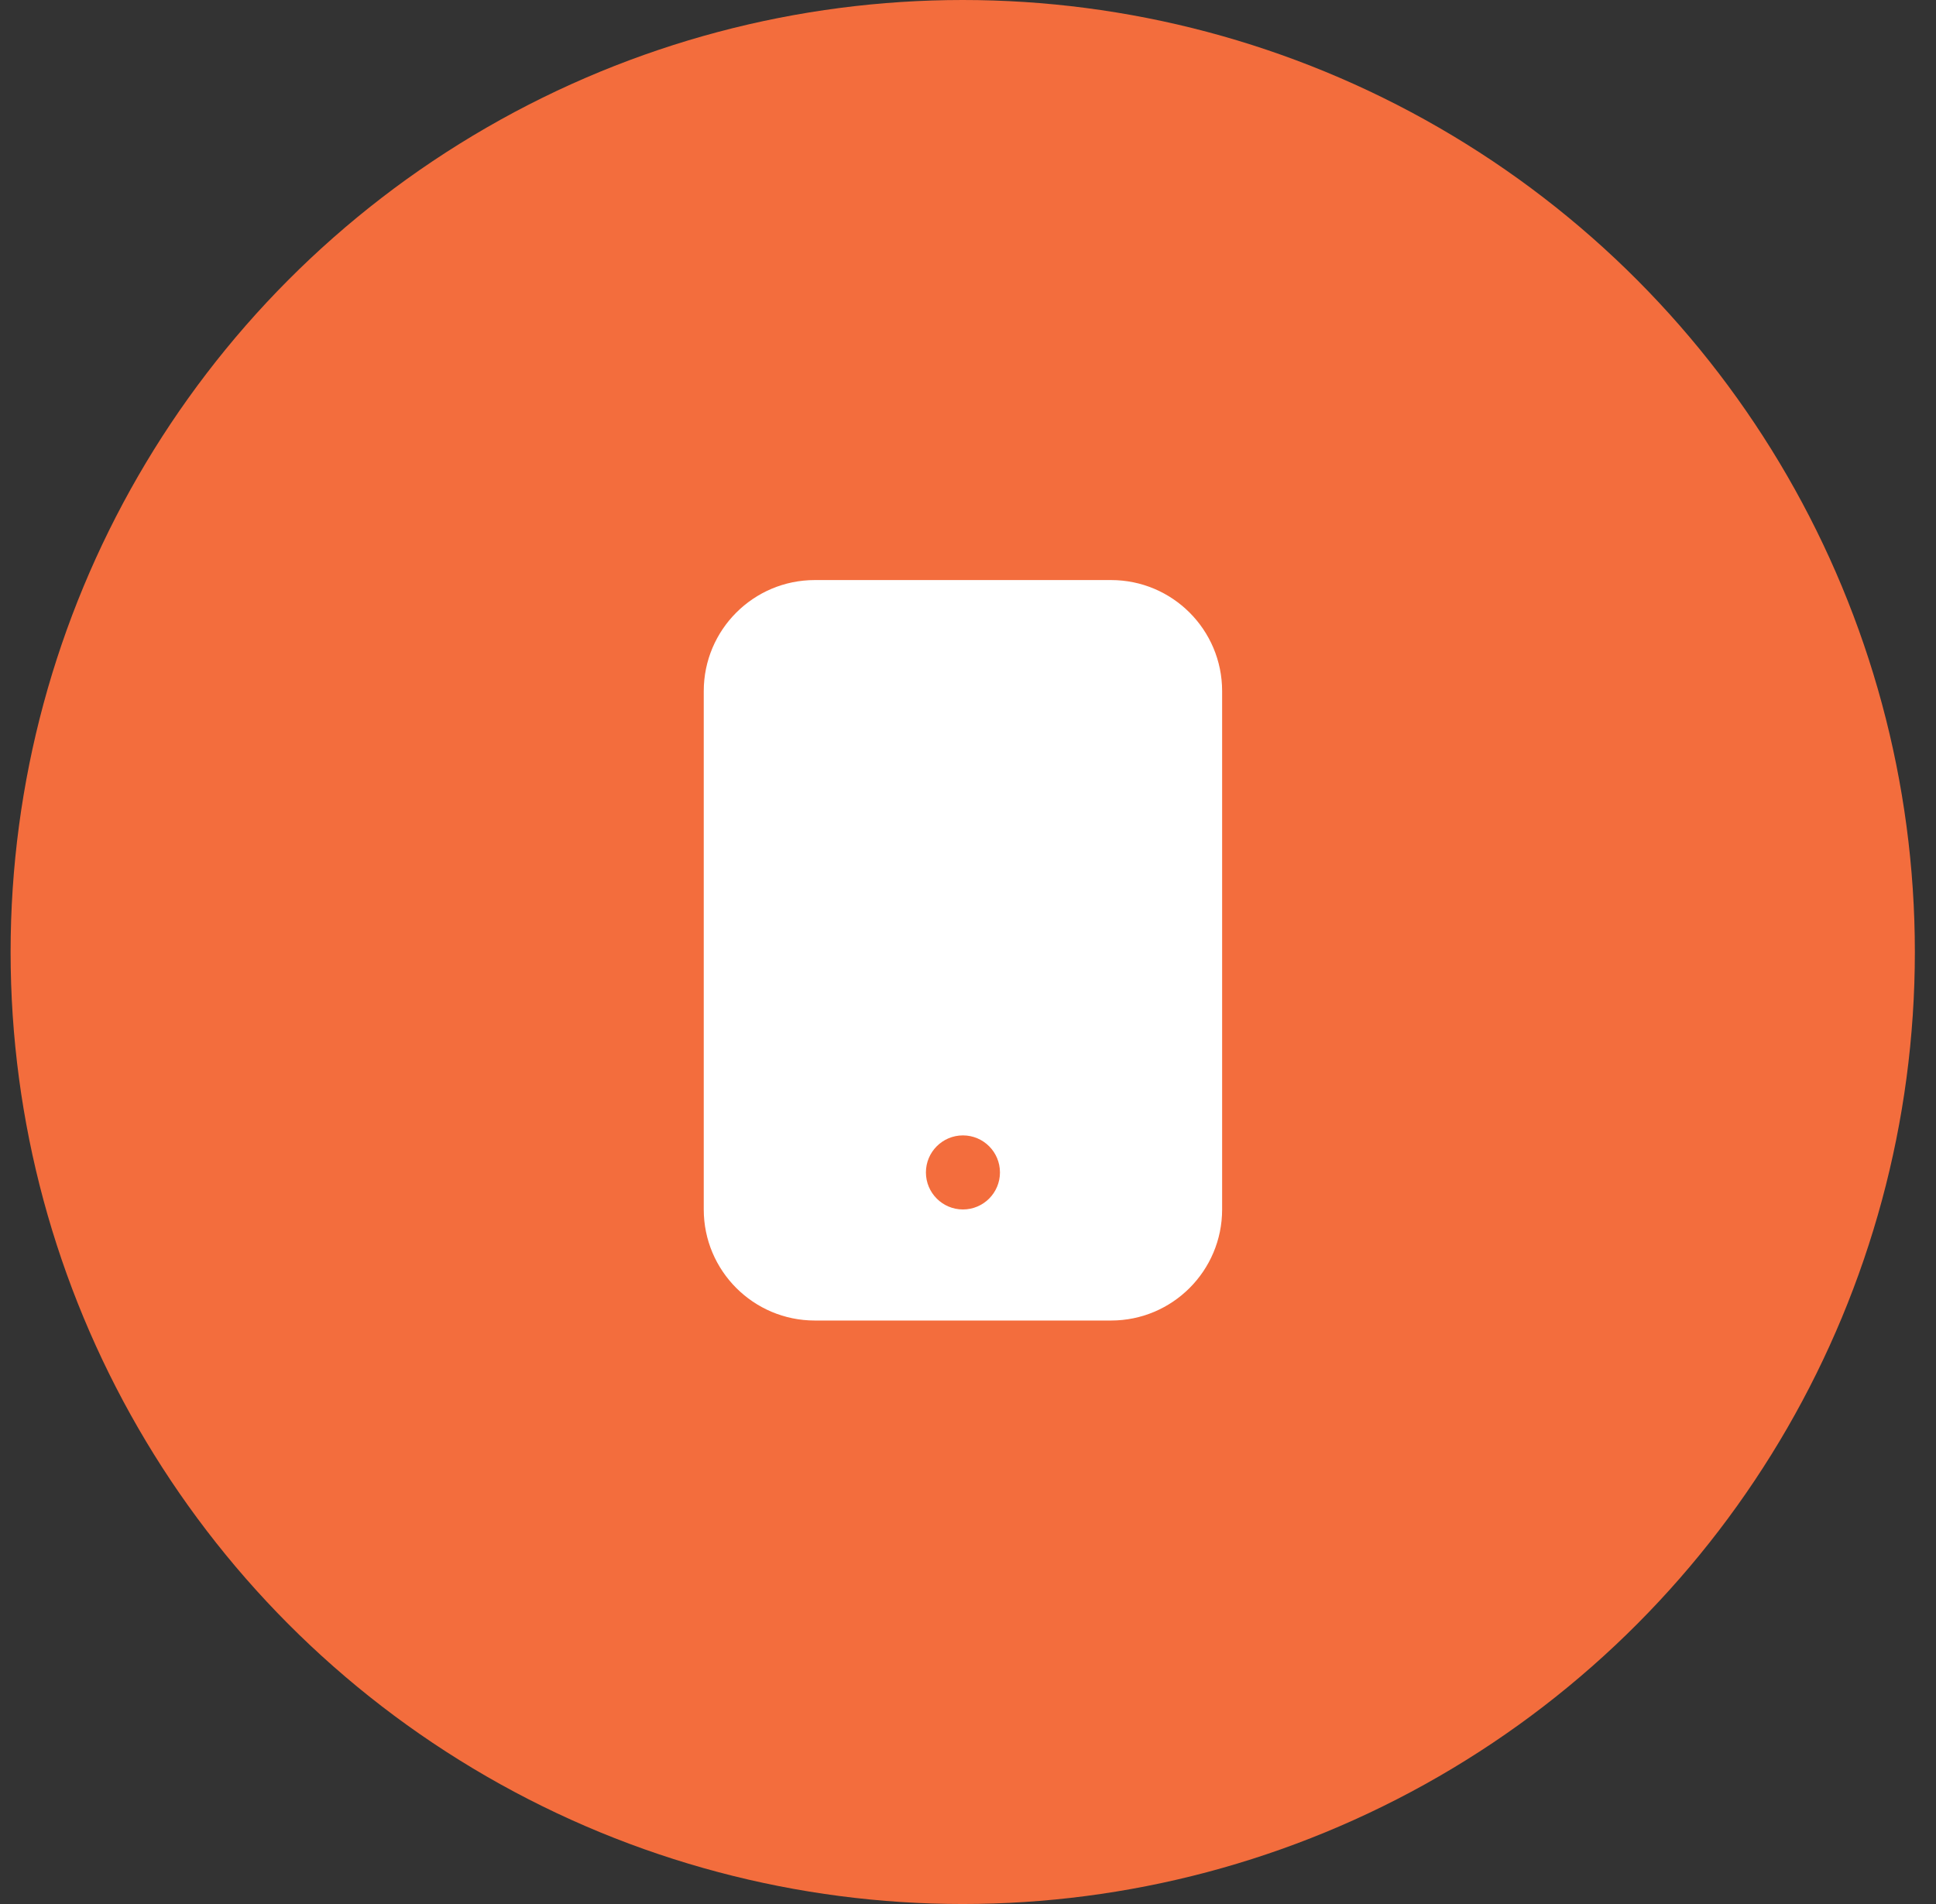
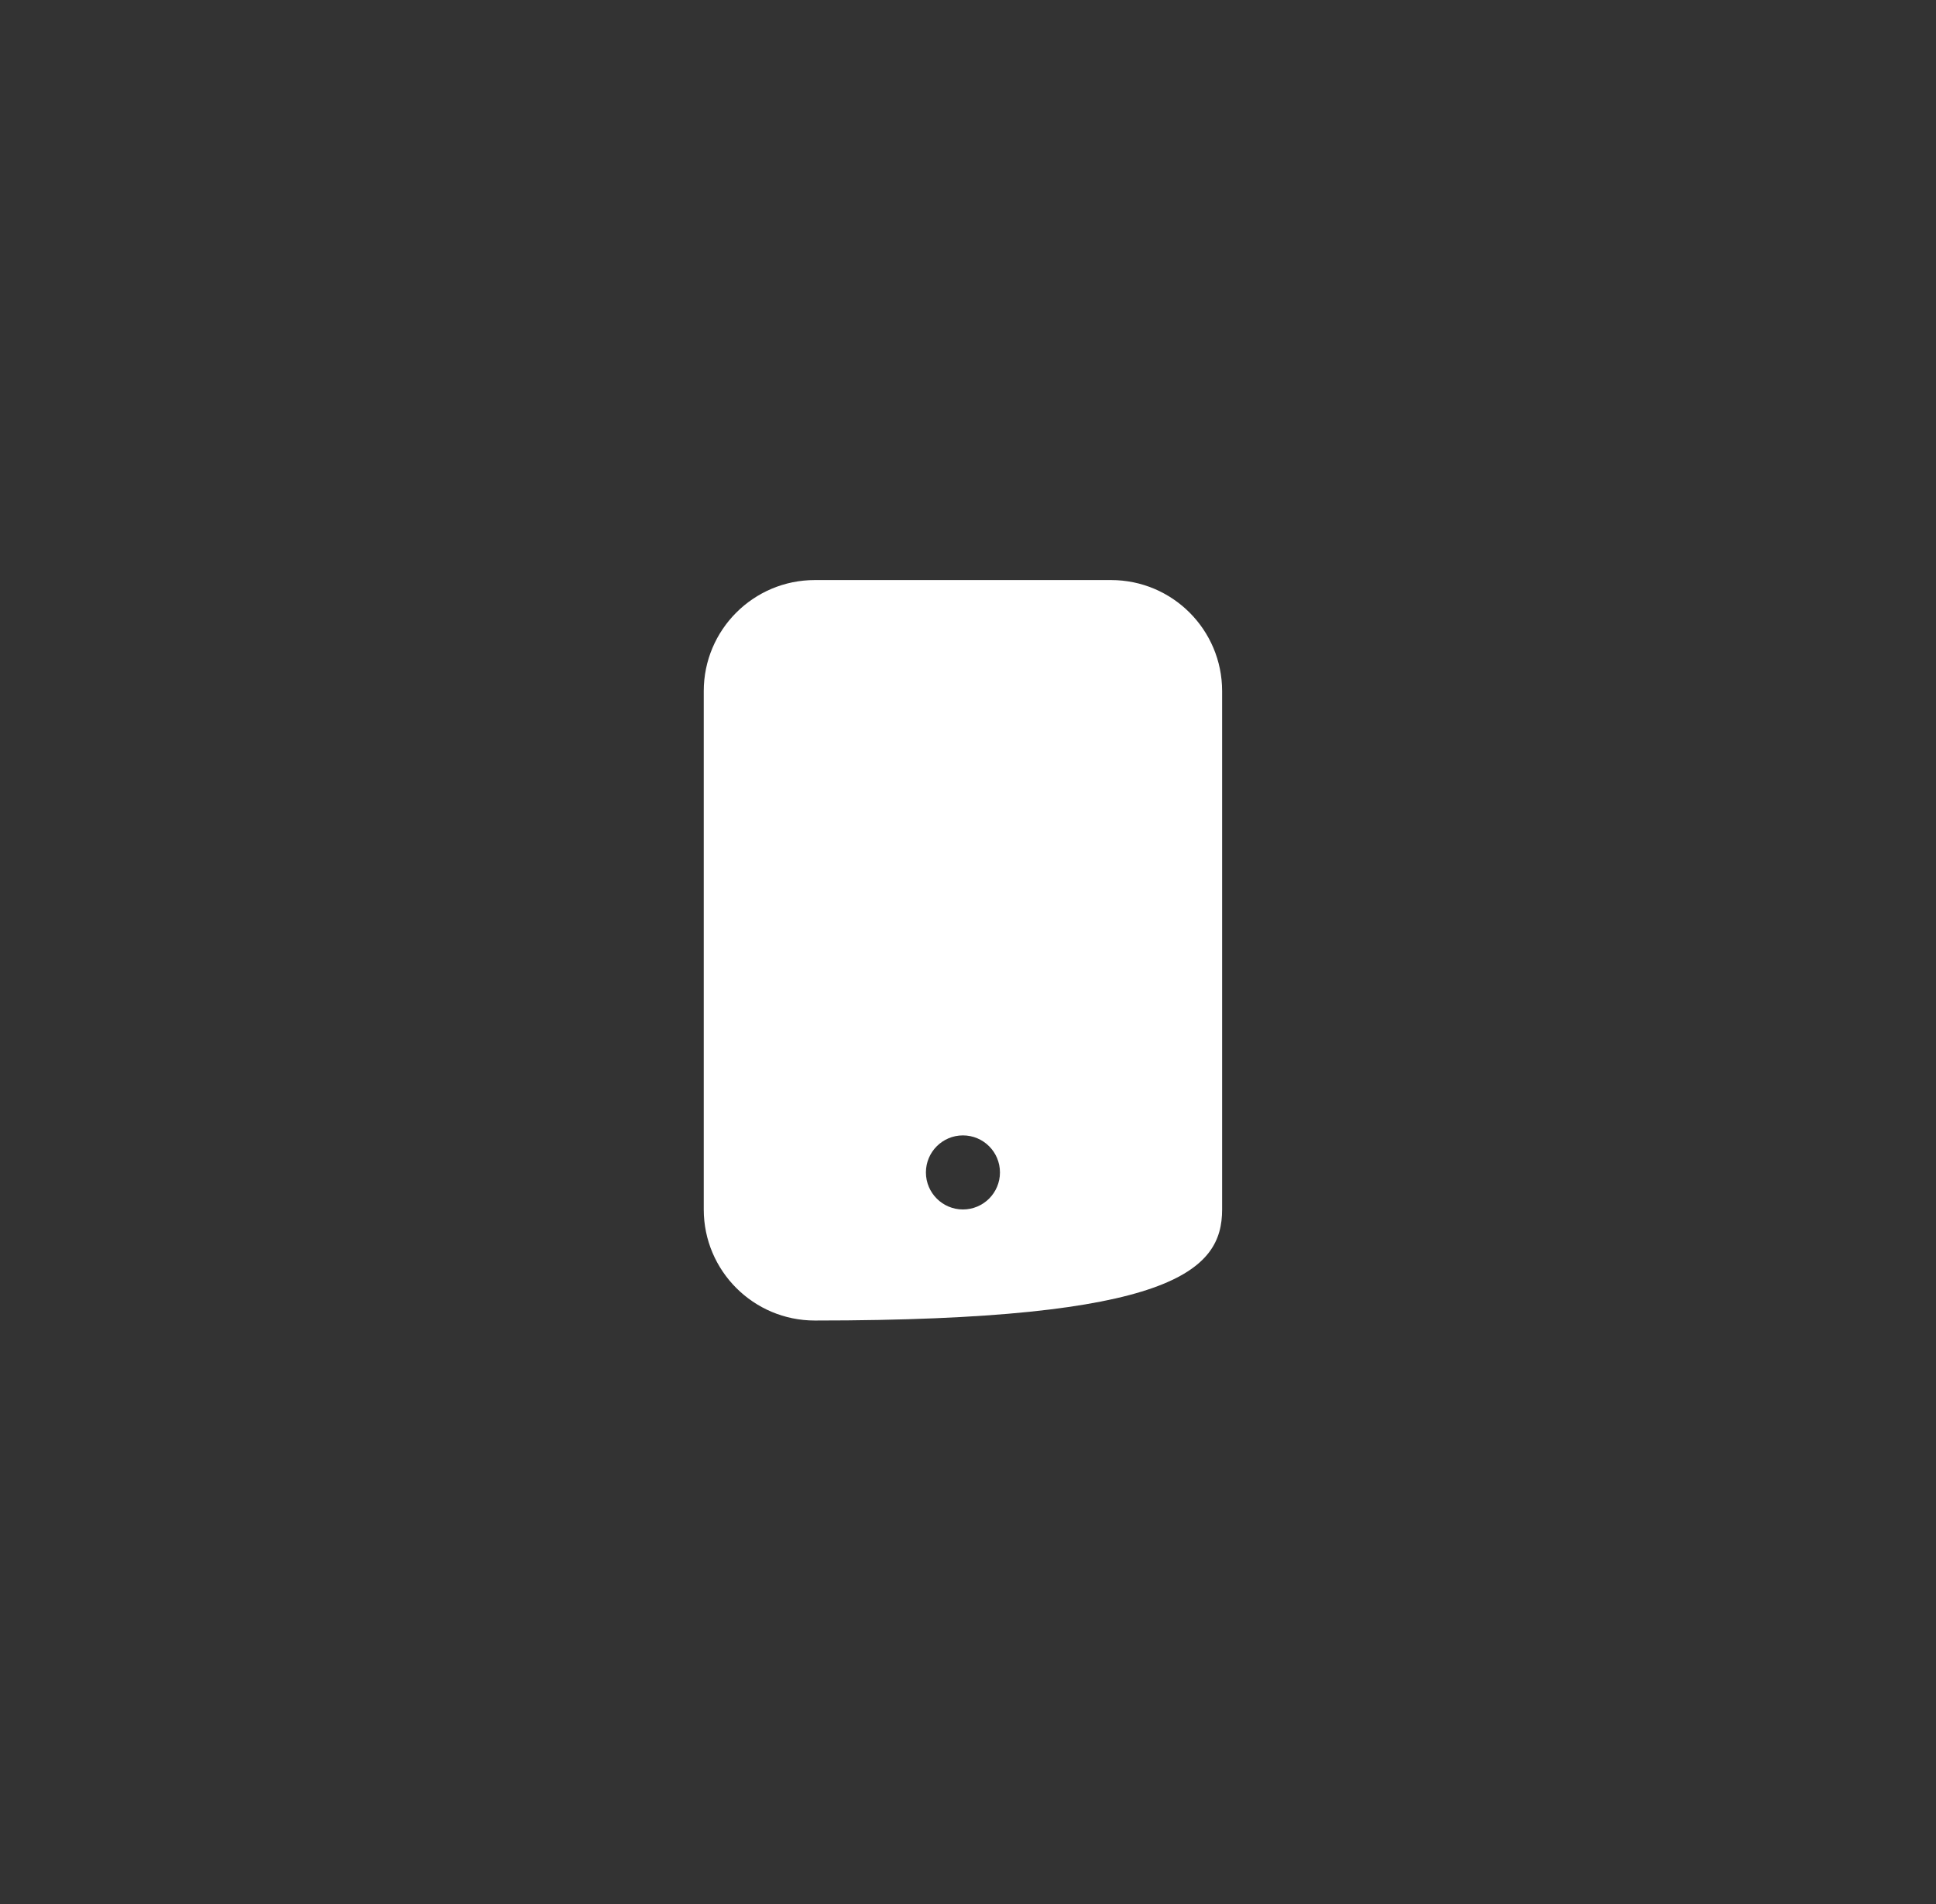
<svg xmlns="http://www.w3.org/2000/svg" width="61" height="60" viewBox="0 0 61 60" fill="none">
  <rect x="0" y="0" width="61" height="60" fill="#333333" stroke="none" />
-   <circle cx="30.334" cy="30" r="30" fill="#F36D3D" />
-   <path d="M25.674 18.279C23.741 18.279 22.174 19.846 22.174 21.779V38.113C22.174 40.046 23.741 41.613 25.674 41.613H35.007C36.94 41.613 38.507 40.046 38.507 38.113V21.779C38.507 19.846 36.94 18.279 35.007 18.279H25.674ZM30.34 35.779C30.985 35.779 31.507 36.302 31.507 36.946C31.507 37.59 30.985 38.113 30.34 38.113C29.697 38.113 29.174 37.59 29.174 36.946C29.174 36.302 29.697 35.779 30.34 35.779Z" fill="white" />
+   <path d="M25.674 18.279C23.741 18.279 22.174 19.846 22.174 21.779V38.113C22.174 40.046 23.741 41.613 25.674 41.613C36.94 41.613 38.507 40.046 38.507 38.113V21.779C38.507 19.846 36.94 18.279 35.007 18.279H25.674ZM30.34 35.779C30.985 35.779 31.507 36.302 31.507 36.946C31.507 37.59 30.985 38.113 30.34 38.113C29.697 38.113 29.174 37.59 29.174 36.946C29.174 36.302 29.697 35.779 30.34 35.779Z" fill="white" />
</svg>